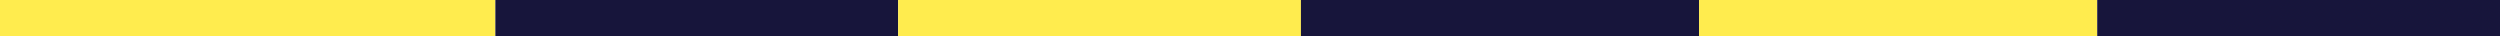
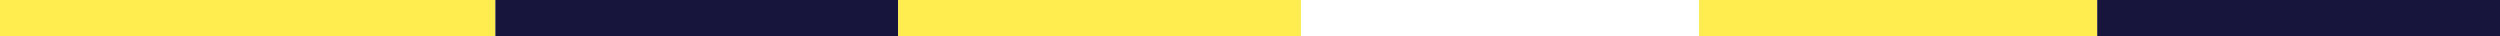
<svg xmlns="http://www.w3.org/2000/svg" width="484" height="7" viewBox="0 0 484 7" fill="none">
  <rect width="95.904" height="7" fill="#FFEC4E" />
  <rect x="95.903" width="77.978" height="7" fill="#17153B" />
  <rect x="173.881" width="77.978" height="7" fill="#FFEC4E" />
-   <rect x="251.859" width="77.082" height="7" fill="#17153B" />
  <rect x="328.94" width="77.082" height="7" fill="#FFEC4E" />
  <rect x="406.022" width="77.978" height="7" fill="#17153B" />
</svg>